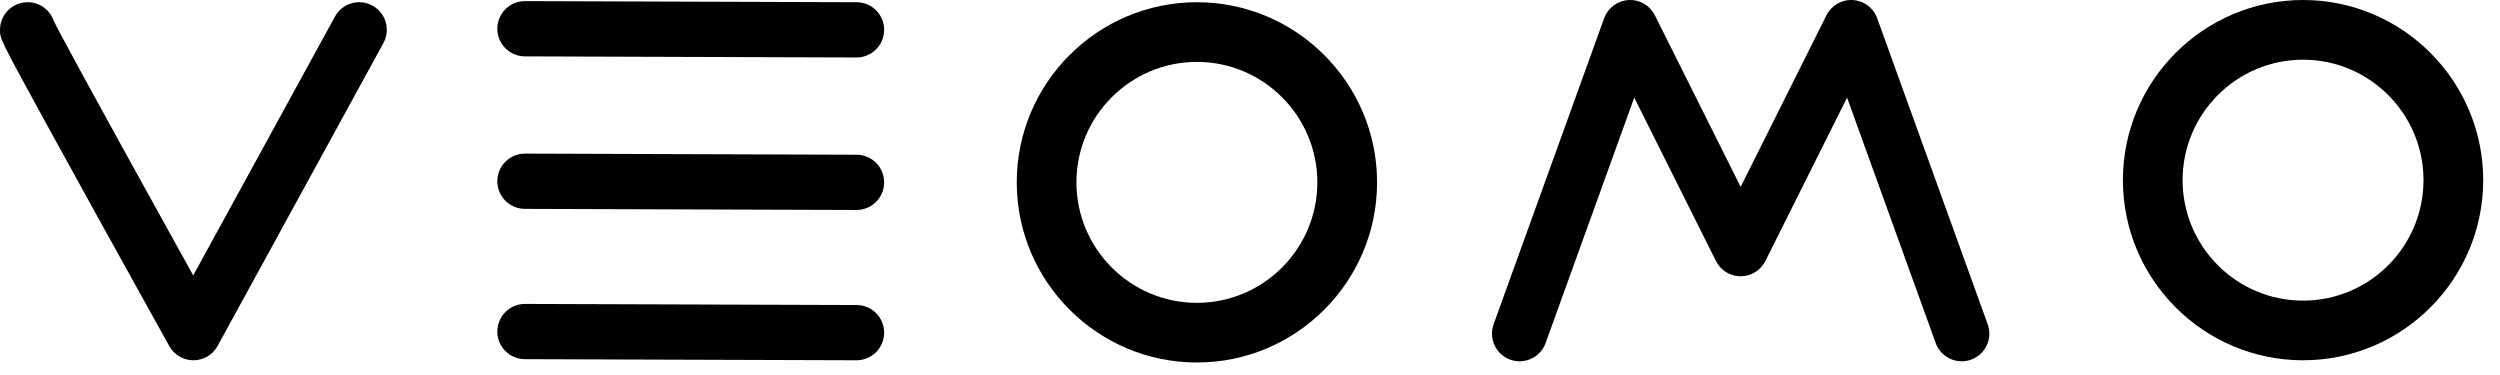
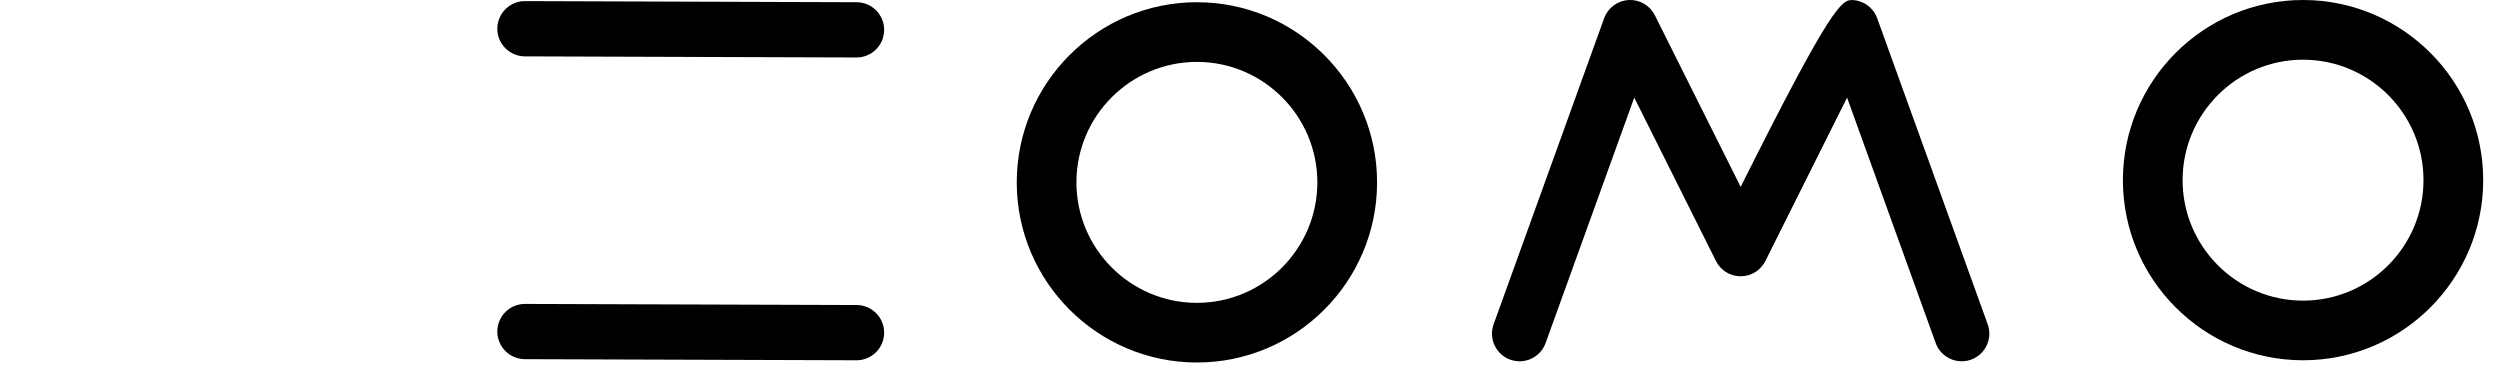
<svg xmlns="http://www.w3.org/2000/svg" width="100px" height="15px" viewBox="0 0 100 15" version="1.1">
  <title>Logo</title>
  <desc>Created with Sketch.</desc>
  <g id="Final-Branding-[Screens]" stroke="none" stroke-width="1" fill="none" fill-rule="evenodd">
    <g id="Desktop-[BRIGHT]" transform="translate(-32, -39)" fill="#000000">
      <g id="Logo" transform="translate(32, 39)">
        <g>
-           <path d="M7.736,14.411 C7.335,14.411 6.965,14.194 6.77,13.842 C4.568,9.88 2.894,6.852 1.793,4.84 C0,1.564 0,1.557 0,1.193 C0,0.583 0.494,0.088 1.105,0.088 C1.588,0.088 2,0.399 2.149,0.832 C2.309,1.171 3.293,3.021 7.729,11.017 L13.398,0.663 C13.69,0.128 14.362,-0.069 14.898,0.224 C15.433,0.517 15.629,1.188 15.336,1.724 L8.705,13.836 C8.512,14.19 8.142,14.41 7.739,14.411 L7.736,14.411 Z" id="Fill-1" />
          <path d="M47.877,2.476 C45.219,2.476 43.057,4.638 43.057,7.294 C43.057,9.952 45.219,12.114 47.877,12.114 C50.533,12.114 52.694,9.952 52.694,7.294 C52.694,4.638 50.533,2.476 47.877,2.476 M47.877,14.5 C43.903,14.5 40.67,11.268 40.67,7.294 C40.67,3.322 43.903,0.089 47.877,0.089 C51.849,0.089 55.083,3.322 55.083,7.294 C55.083,11.268 51.849,14.5 47.877,14.5" id="Fill-3" />
          <path d="M92.122,2.388 C89.465,2.388 87.304,4.549 87.304,7.206 C87.304,9.864 89.465,12.025 92.122,12.025 C94.779,12.025 96.94,9.864 96.94,7.206 C96.94,4.549 94.779,2.388 92.122,2.388 M92.122,14.411 C88.149,14.411 84.916,11.179 84.916,7.206 C84.916,3.233 88.149,-0 92.122,-0 C96.095,-0 99.328,3.233 99.328,7.206 C99.328,11.179 96.095,14.411 92.122,14.411" id="Fill-5" />
          <path d="M34.261,2.299 L34.257,2.299 L20.995,2.255 C20.385,2.253 19.891,1.756 19.893,1.146 C19.895,0.537 20.39,0.044 20.999,0.044 L21.002,0.044 L34.264,0.089 C34.875,0.091 35.368,0.587 35.366,1.197 C35.364,1.807 34.869,2.299 34.261,2.299" id="Fill-8" />
-           <path d="M34.261,8.399 L34.257,8.399 L20.995,8.355 C20.385,8.353 19.891,7.856 19.893,7.246 C19.895,6.637 20.39,6.144 20.999,6.144 L21.002,6.144 L34.264,6.189 C34.875,6.191 35.368,6.687 35.366,7.297 C35.364,7.907 34.869,8.399 34.261,8.399" id="Fill-10" />
          <path d="M34.261,14.411 L34.257,14.411 L20.995,14.367 C20.385,14.365 19.891,13.869 19.893,13.259 C19.895,12.649 20.39,12.157 20.999,12.157 L21.002,12.157 L34.264,12.201 C34.875,12.203 35.368,12.699 35.366,13.31 C35.364,13.919 34.869,14.411 34.261,14.411" id="Fill-12" />
-           <path d="M78.468,14.451 C78.015,14.451 77.591,14.172 77.428,13.722 L73.883,3.904 L70.615,10.44 C70.428,10.815 70.045,11.052 69.627,11.052 C69.208,11.052 68.825,10.815 68.638,10.44 L65.37,3.904 L61.824,13.722 C61.617,14.295 60.984,14.593 60.409,14.386 C59.836,14.178 59.538,13.545 59.745,12.971 L64.166,0.729 C64.317,0.314 64.7,0.027 65.141,0.002 C65.585,-0.025 65.997,0.216 66.194,0.611 L69.627,7.475 L73.059,0.611 C73.257,0.216 73.671,-0.025 74.112,0.002 C74.553,0.027 74.937,0.314 75.087,0.729 L79.508,12.971 C79.715,13.545 79.417,14.178 78.843,14.386 C78.719,14.43 78.593,14.451 78.468,14.451" id="Fill-14" />
+           <path d="M78.468,14.451 C78.015,14.451 77.591,14.172 77.428,13.722 L73.883,3.904 L70.615,10.44 C70.428,10.815 70.045,11.052 69.627,11.052 C69.208,11.052 68.825,10.815 68.638,10.44 L65.37,3.904 L61.824,13.722 C61.617,14.295 60.984,14.593 60.409,14.386 C59.836,14.178 59.538,13.545 59.745,12.971 L64.166,0.729 C64.317,0.314 64.7,0.027 65.141,0.002 C65.585,-0.025 65.997,0.216 66.194,0.611 L69.627,7.475 C73.257,0.216 73.671,-0.025 74.112,0.002 C74.553,0.027 74.937,0.314 75.087,0.729 L79.508,12.971 C79.715,13.545 79.417,14.178 78.843,14.386 C78.719,14.43 78.593,14.451 78.468,14.451" id="Fill-14" />
        </g>
      </g>
    </g>
  </g>
</svg>